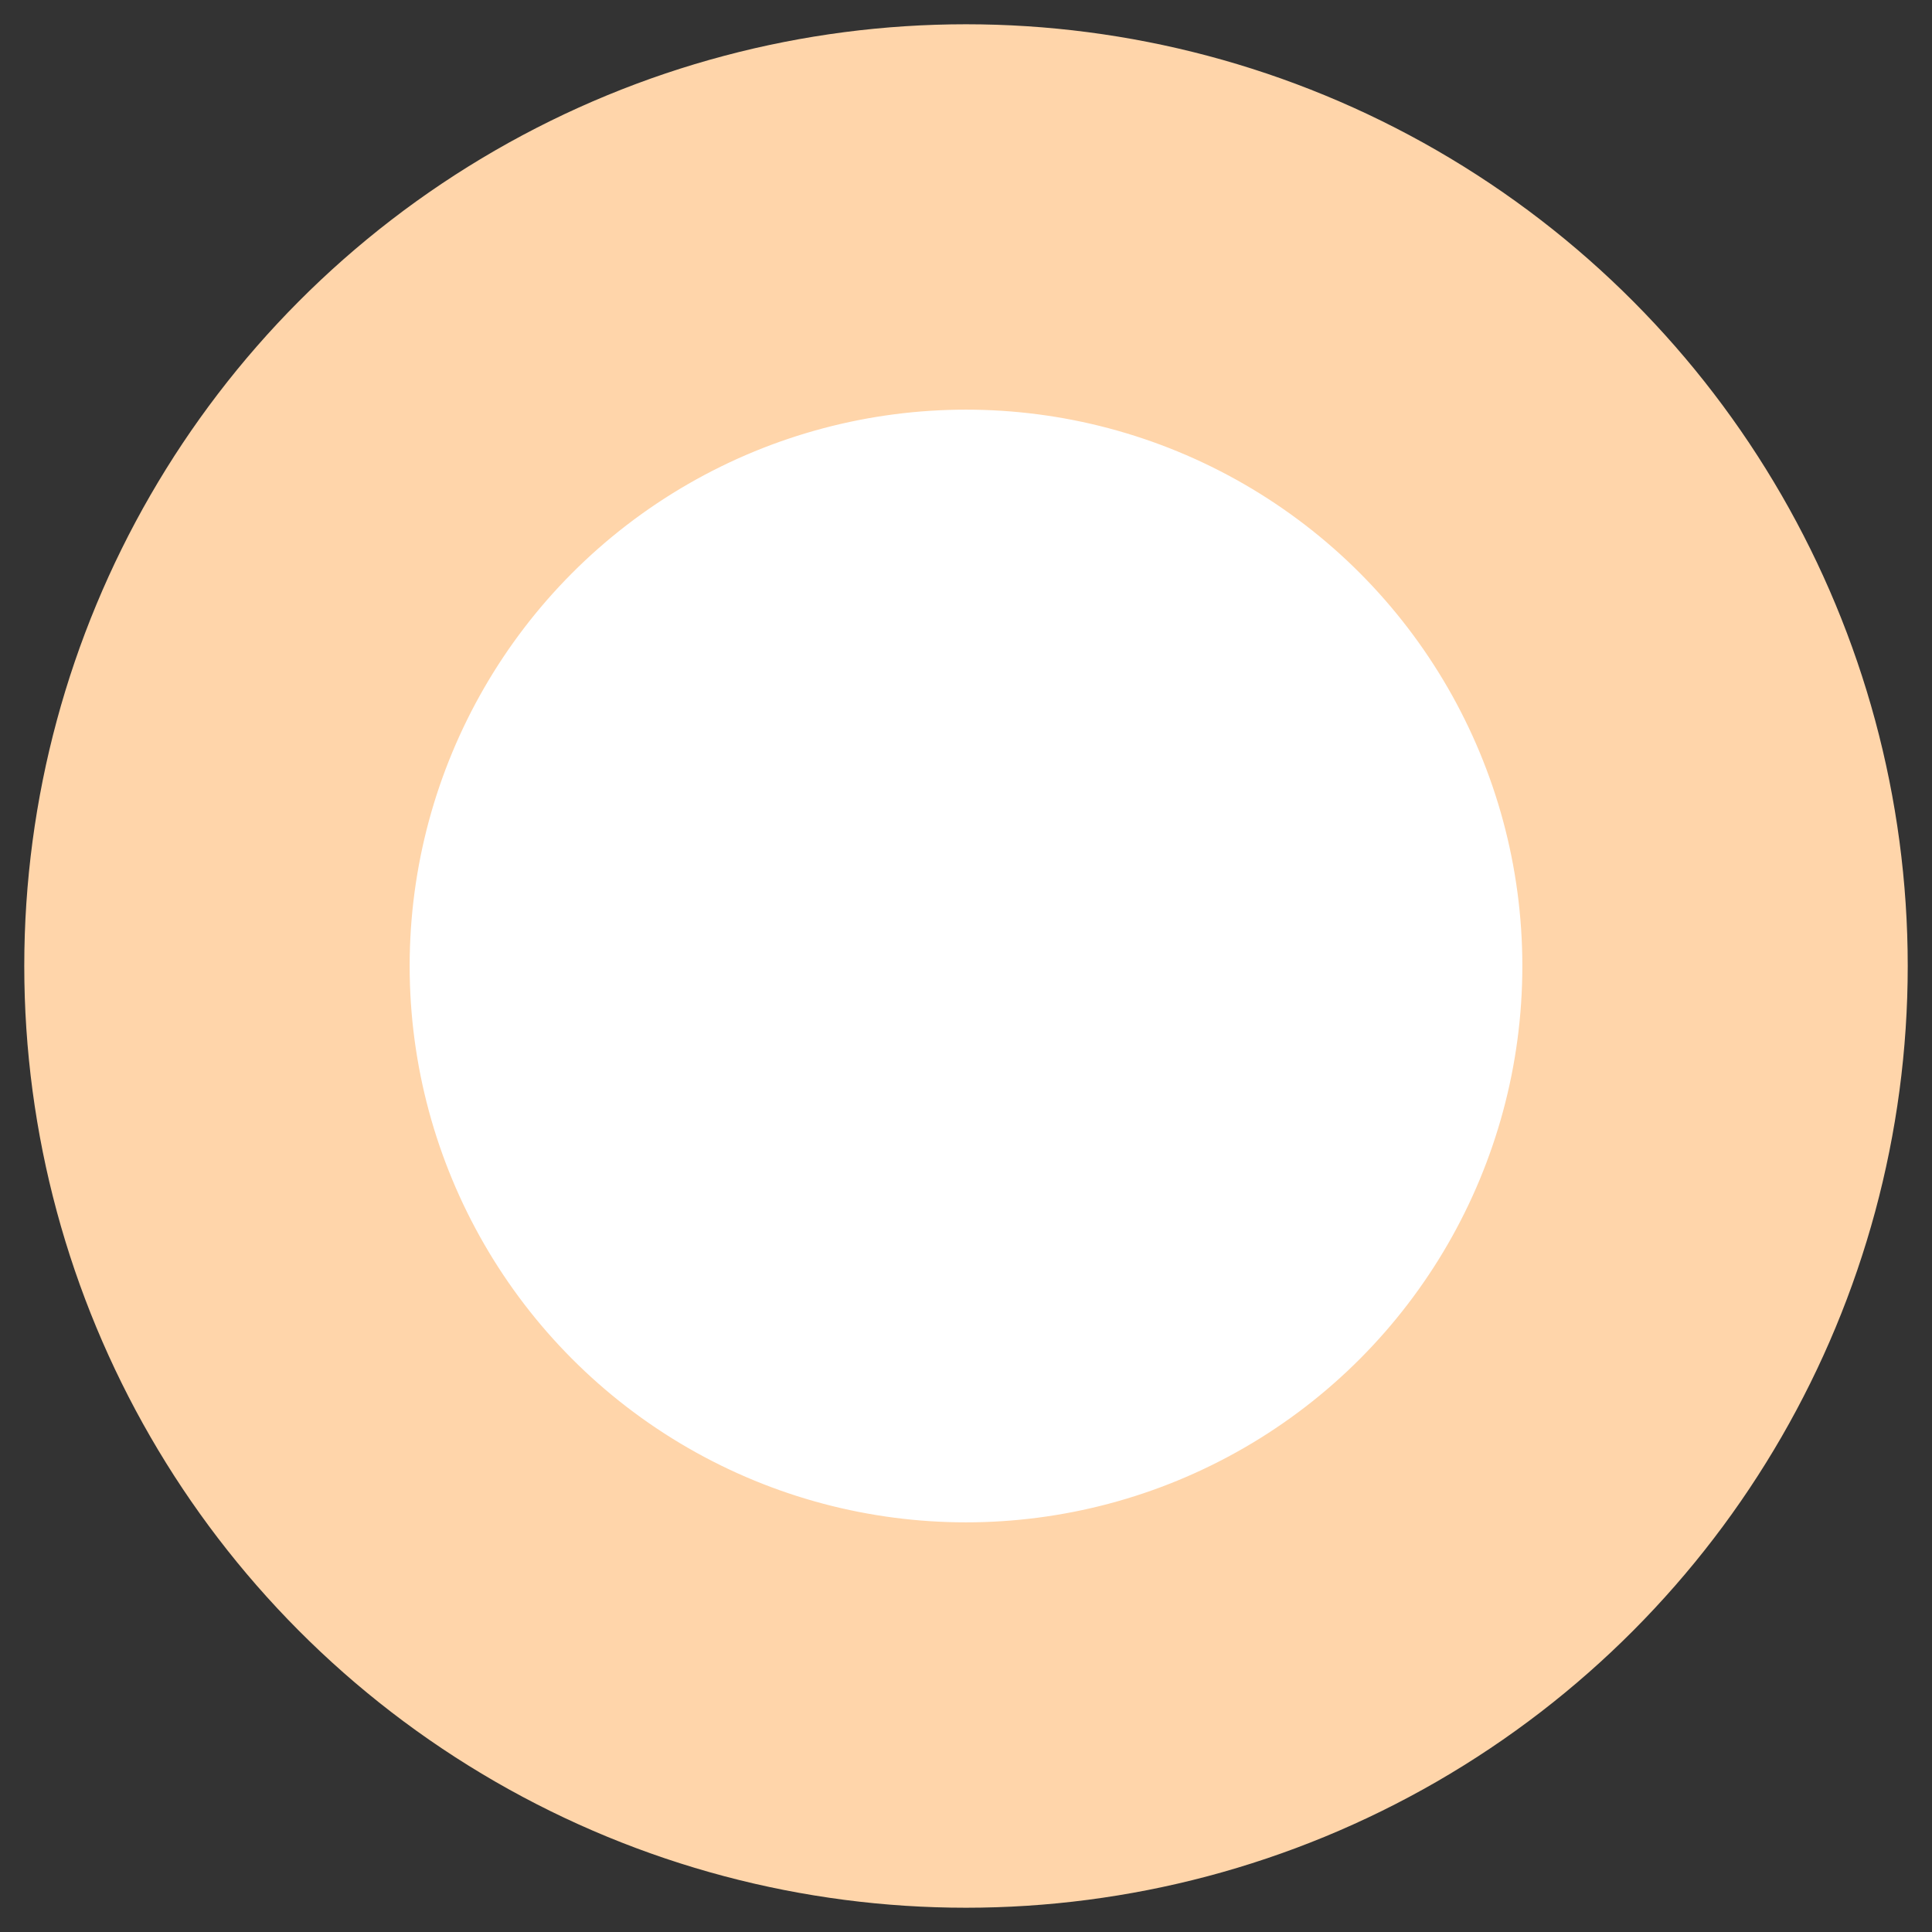
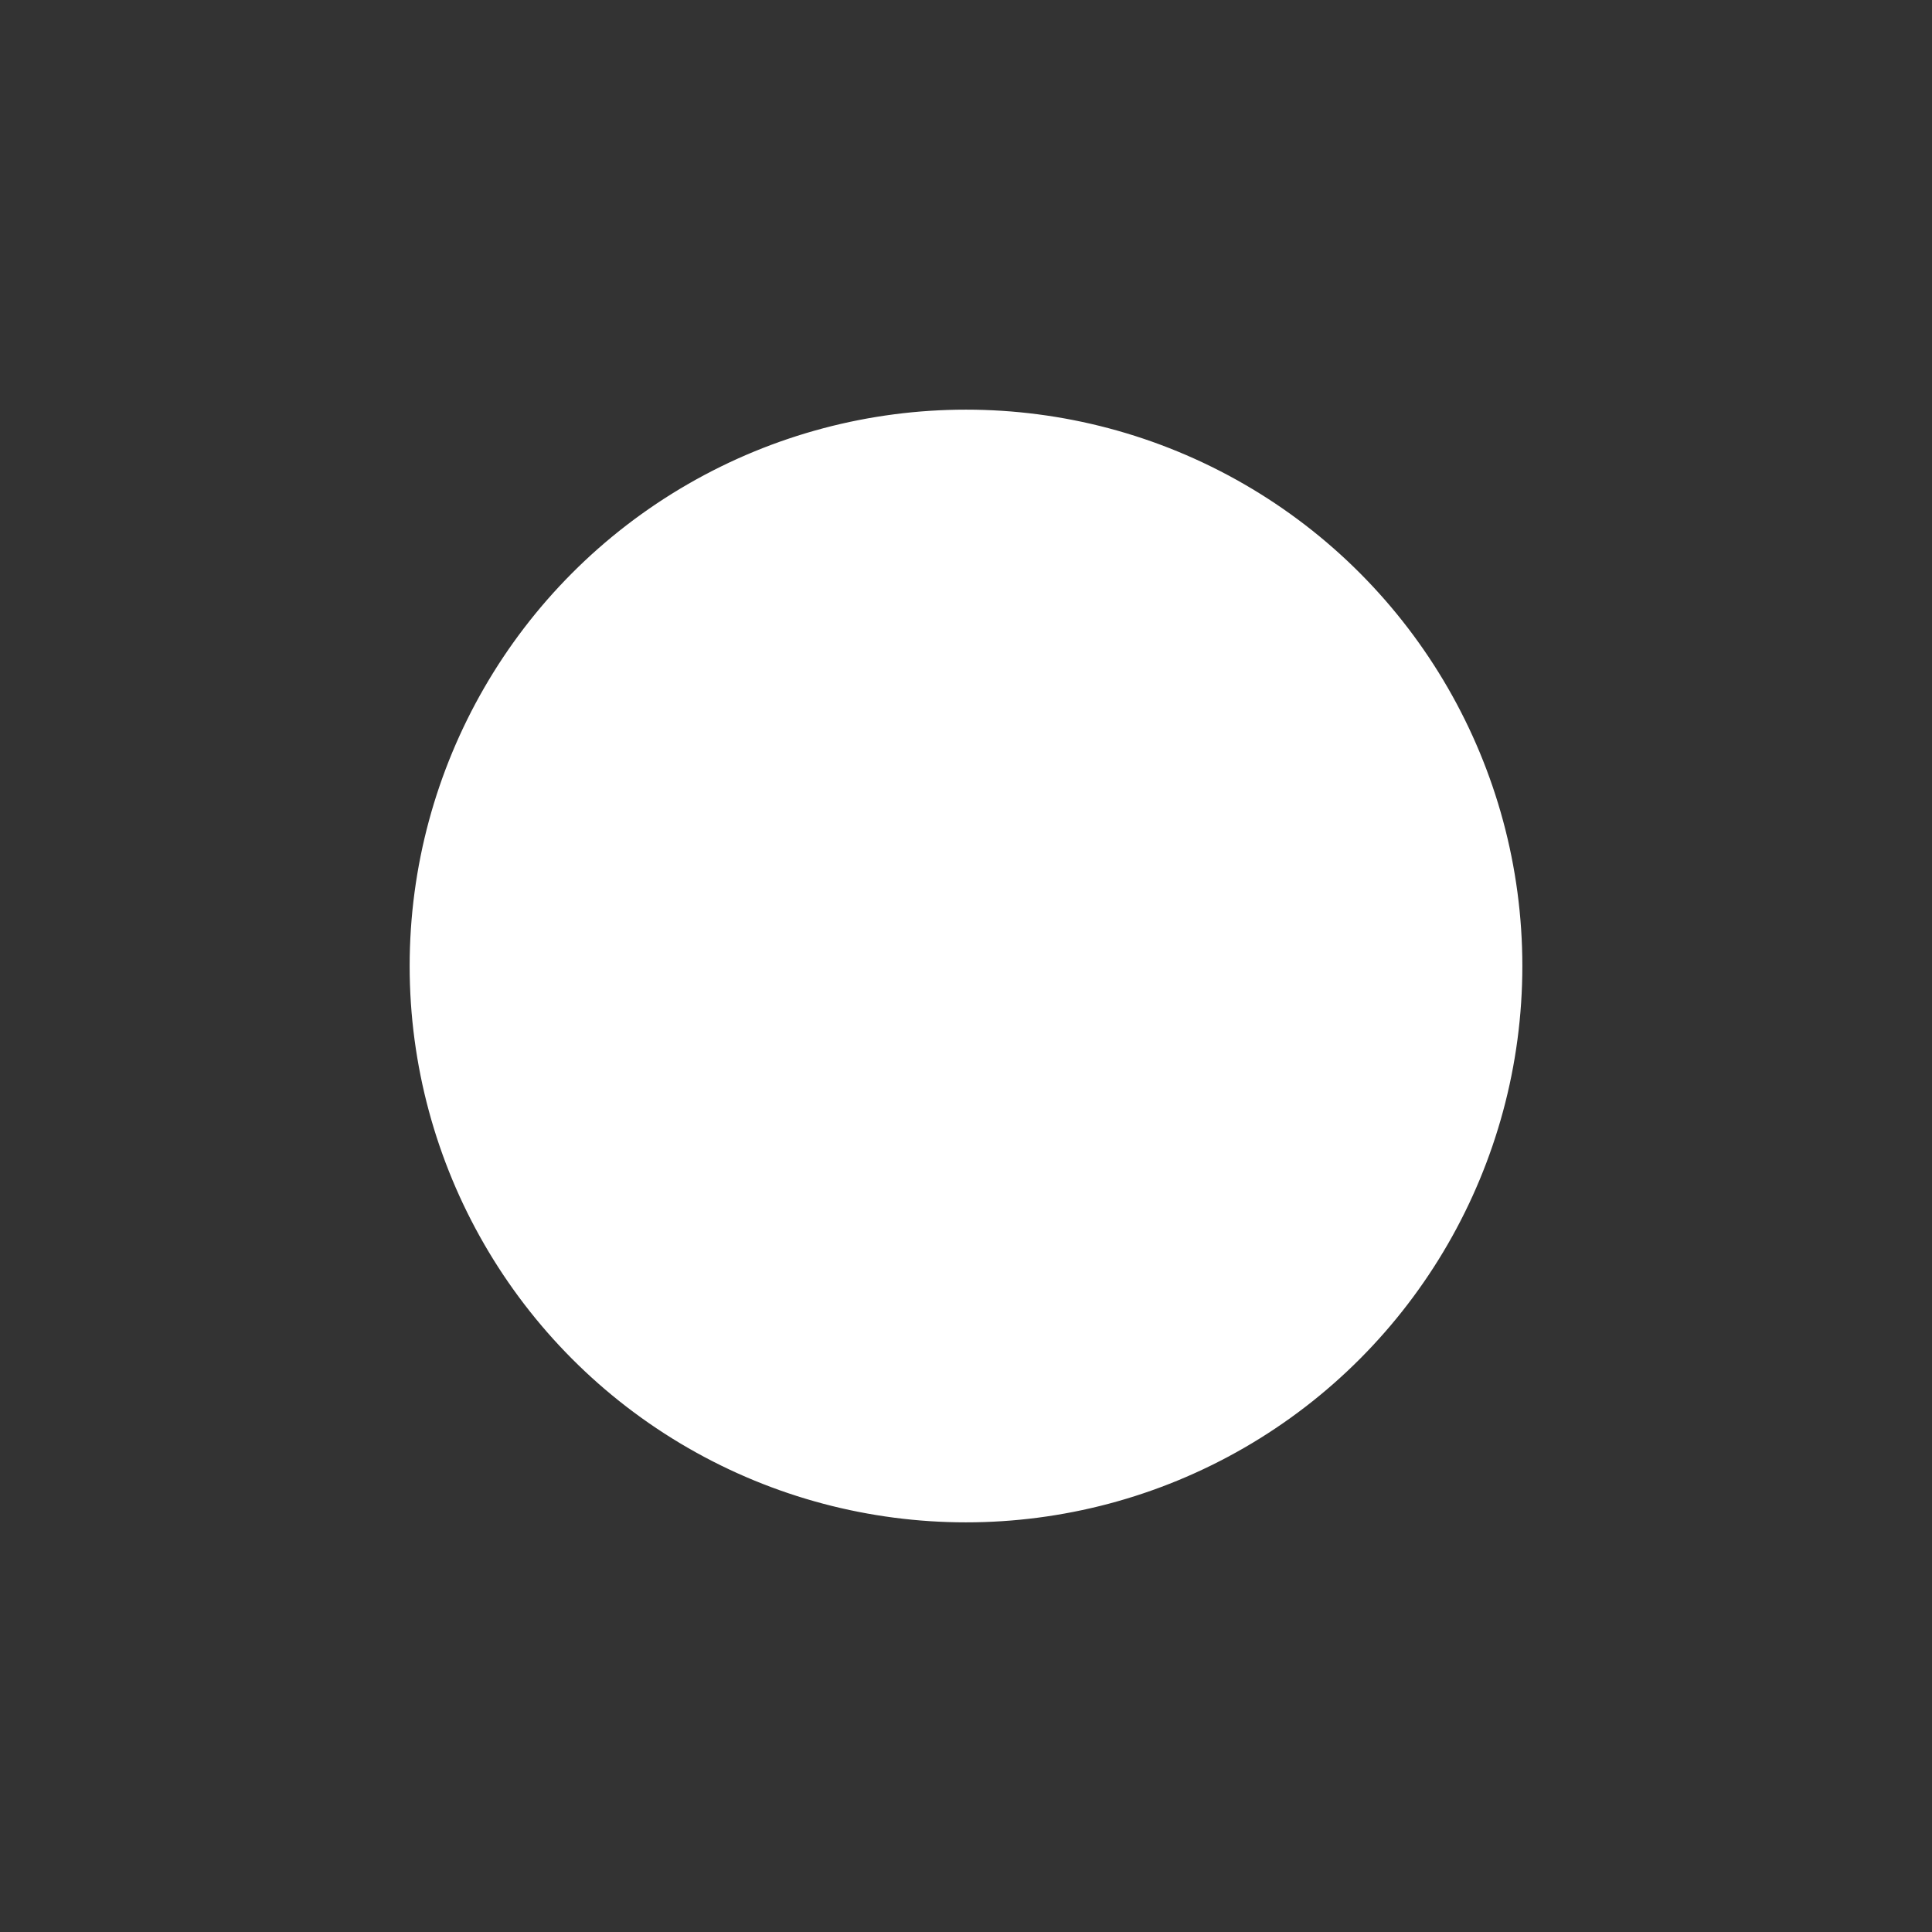
<svg xmlns="http://www.w3.org/2000/svg" baseProfile="full" height="210" version="1.1" viewBox="0 0 210 210" width="210">
  <rect x="0" y="0" width="210" height="210" fill="#333333" stroke="none" />
  <defs />
-   <ellipse cx="105.0" cy="105.0" fill="rgb(255,213,170)" fill-opacity="1" rx="100.0" ry="100.0" stroke="rgb(255,213,170)" stroke-width="1.25mm" />
  <defs />
  <ellipse cx="105.0" cy="105.0" fill="rgb(255,255,255)" fill-opacity="1" rx="60.0" ry="60.0" stroke="rgb(255,255,255)" stroke-width="0.25mm" />
  <defs />
</svg>